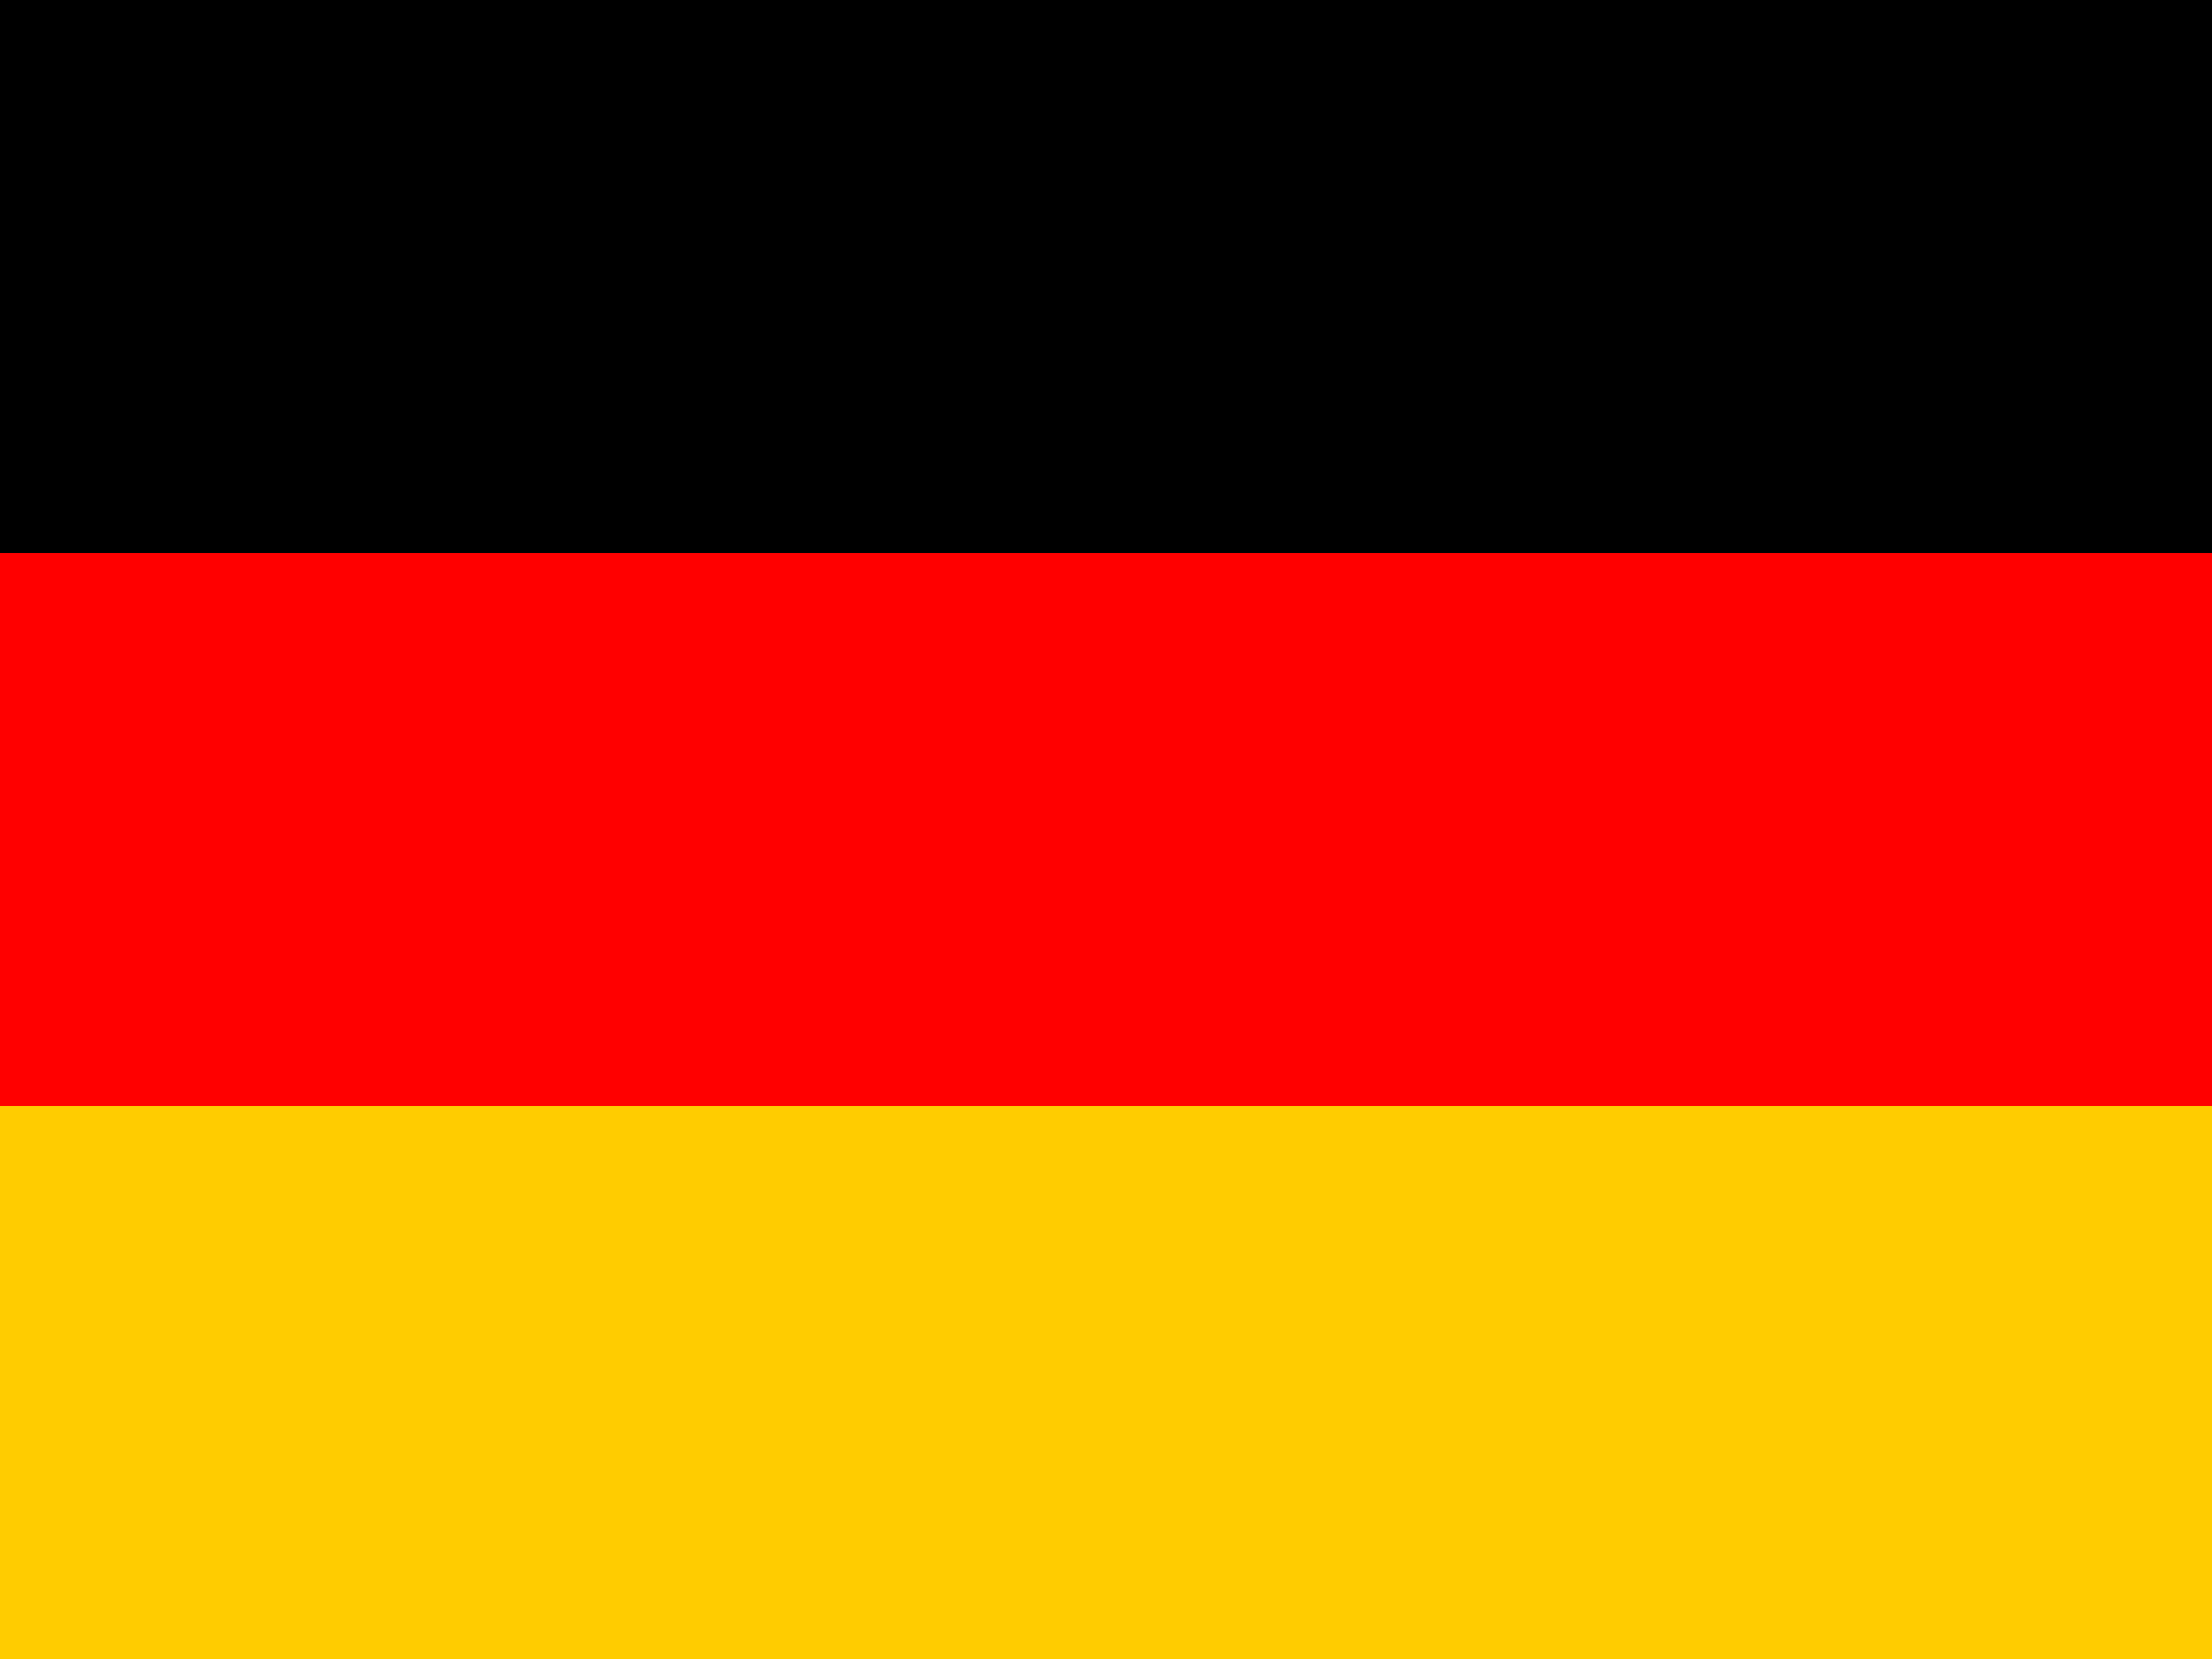
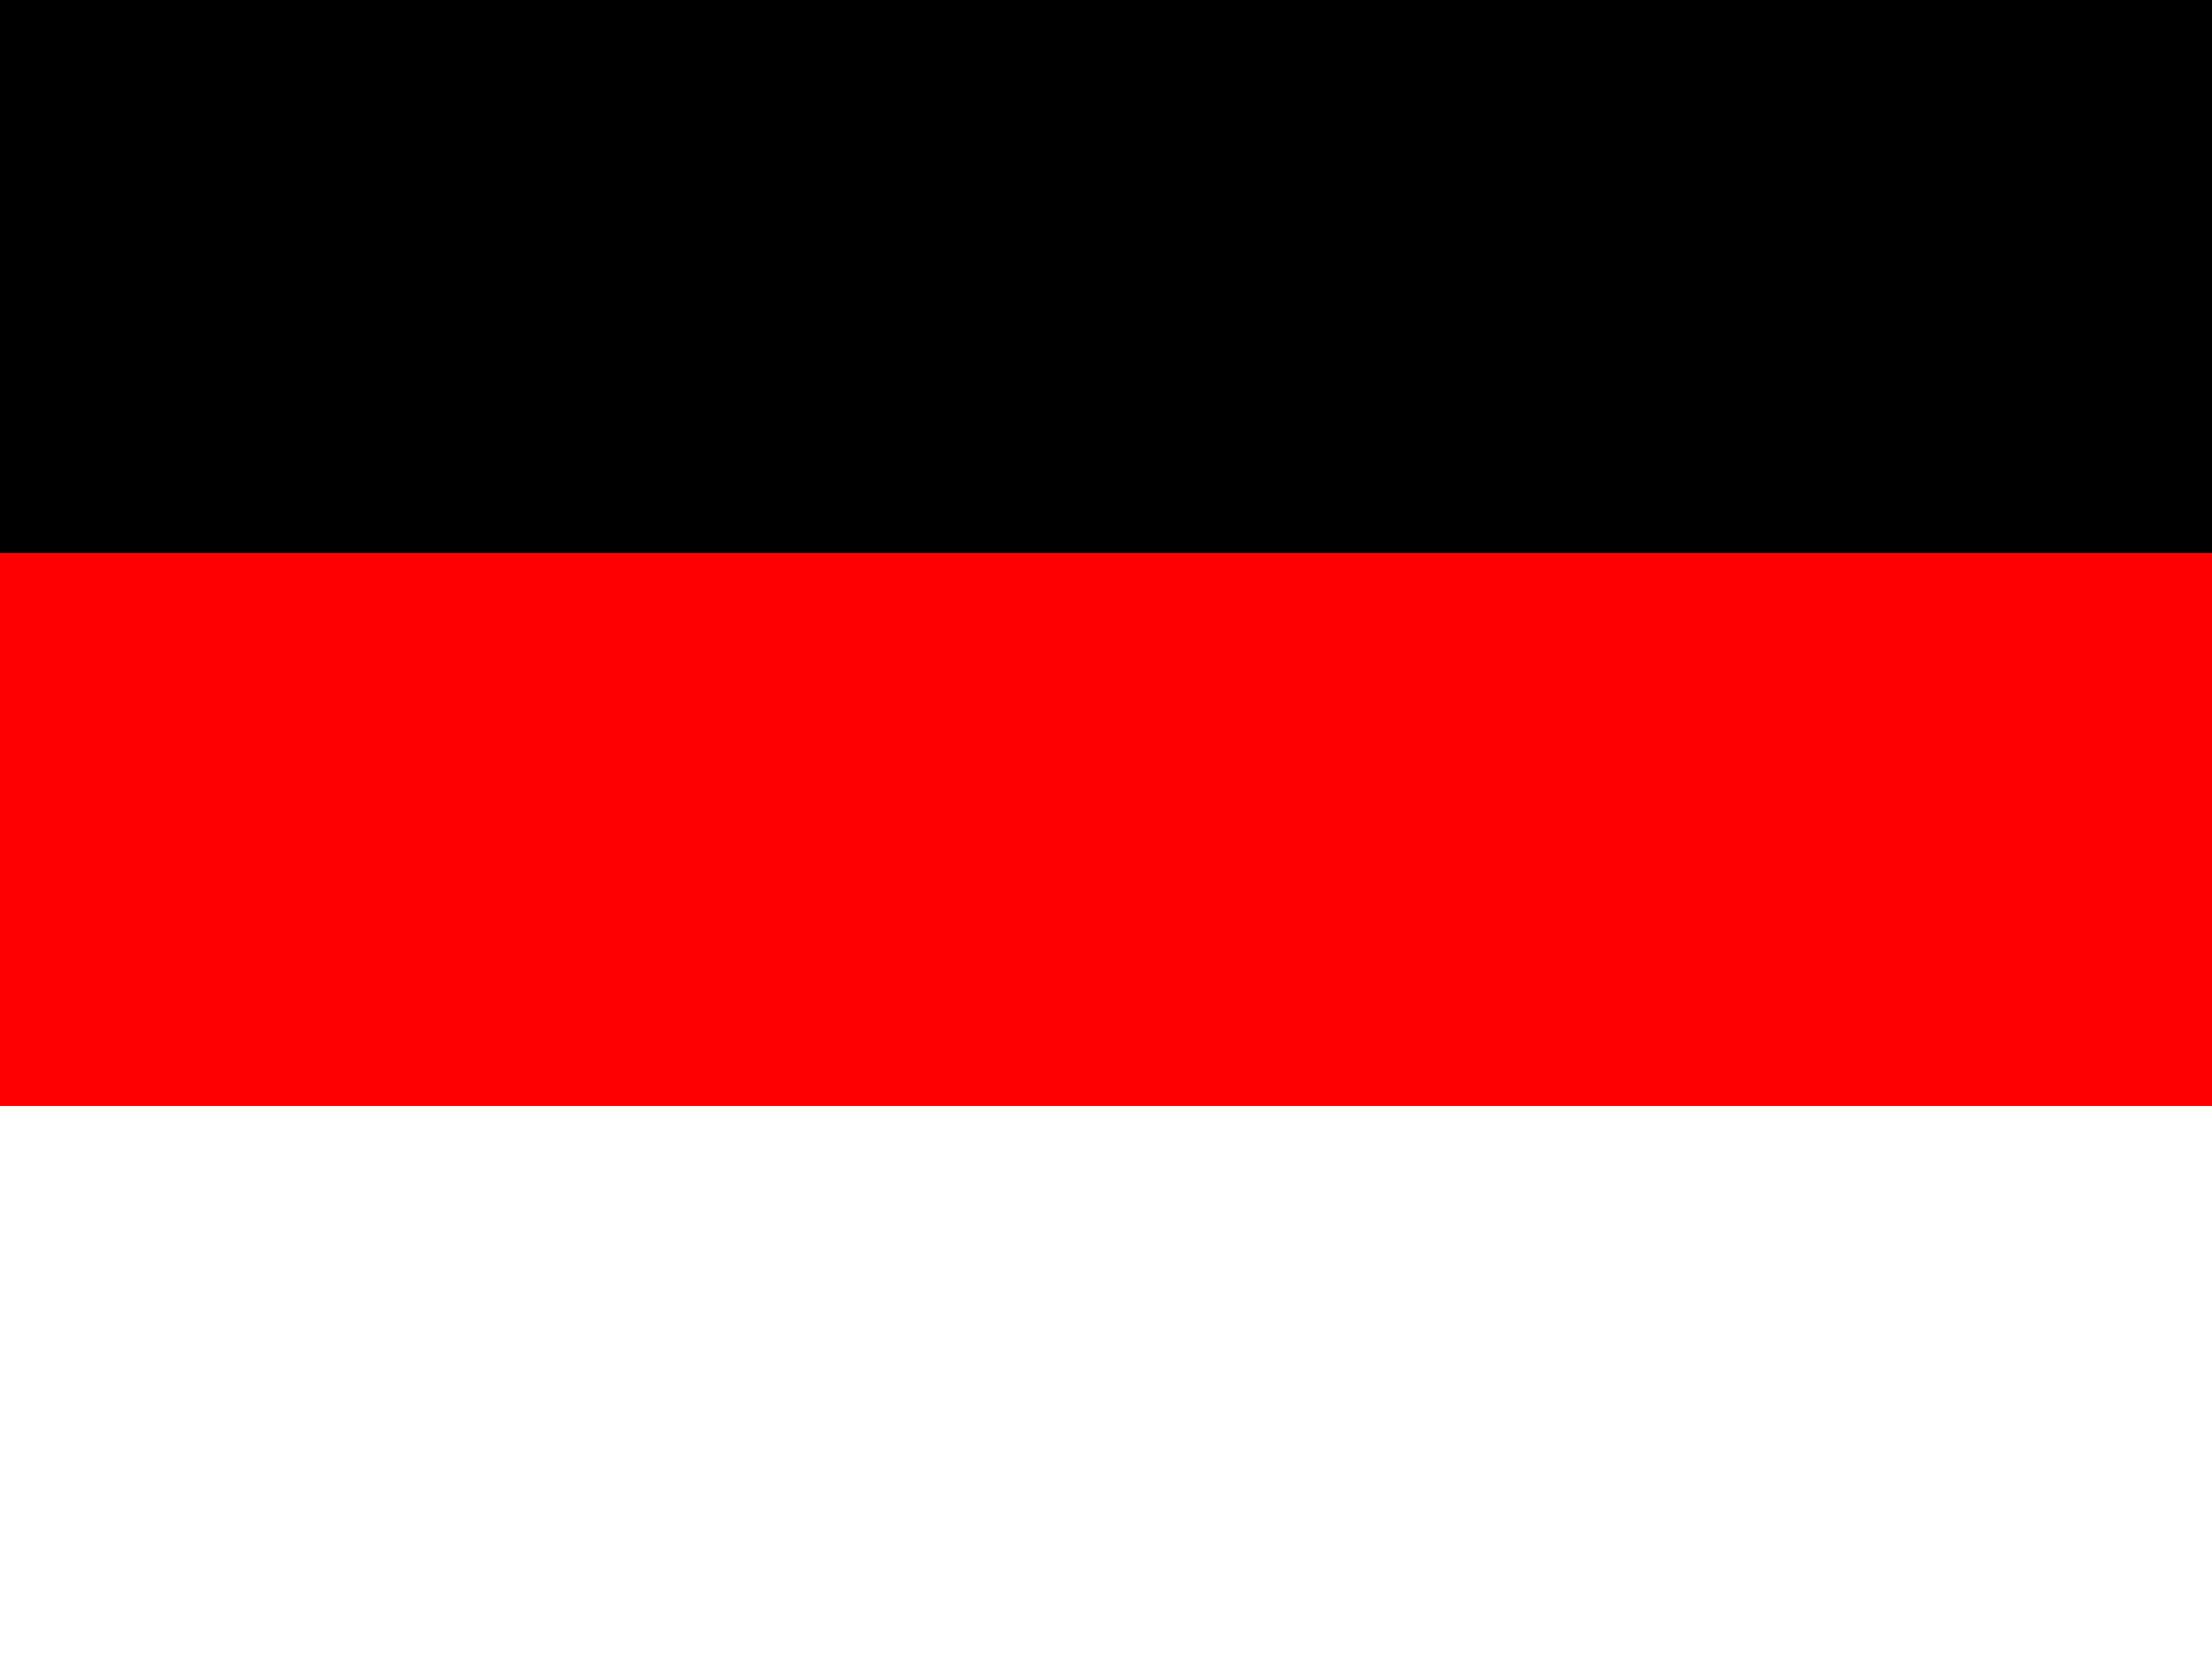
<svg xmlns="http://www.w3.org/2000/svg" height="480" width="640" version="1">
  <g fill-rule="evenodd" stroke-width="1pt">
-     <path fill="#fc0" d="M0 320h640v160H0z" />
    <path d="M0 0h640v160H0z" />
    <path fill="red" d="M0 160h640v160H0z" />
  </g>
</svg>